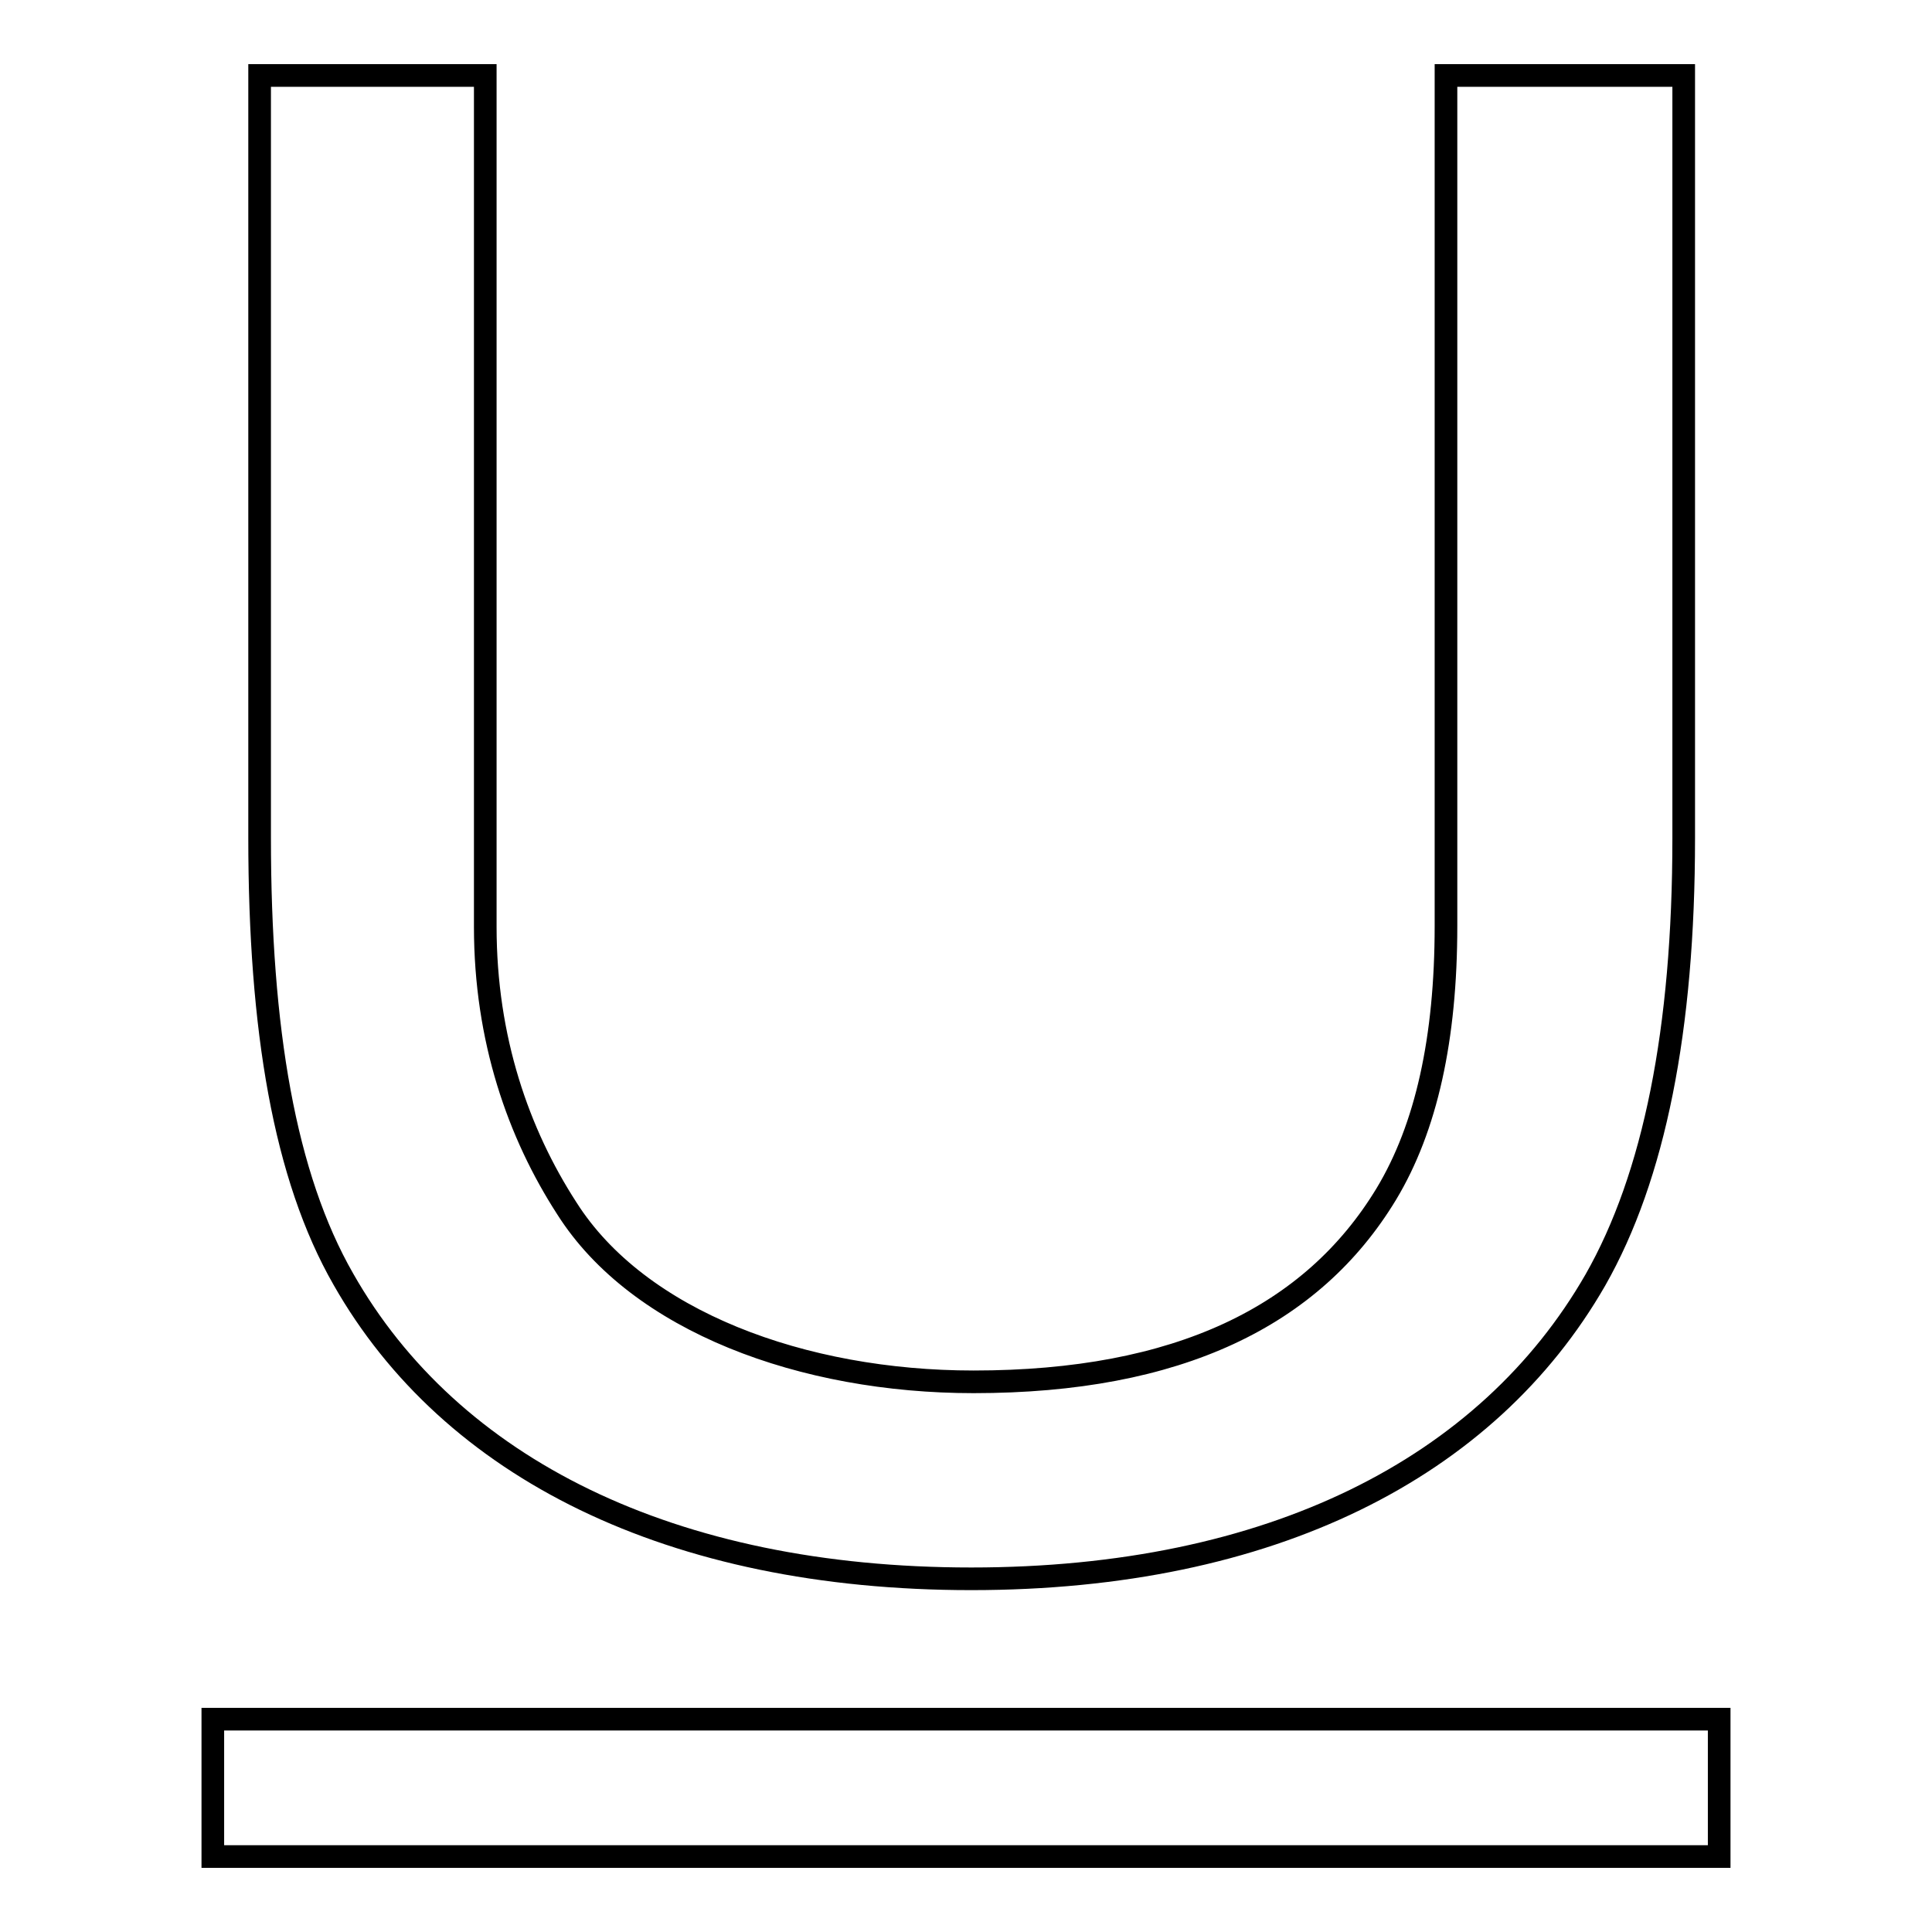
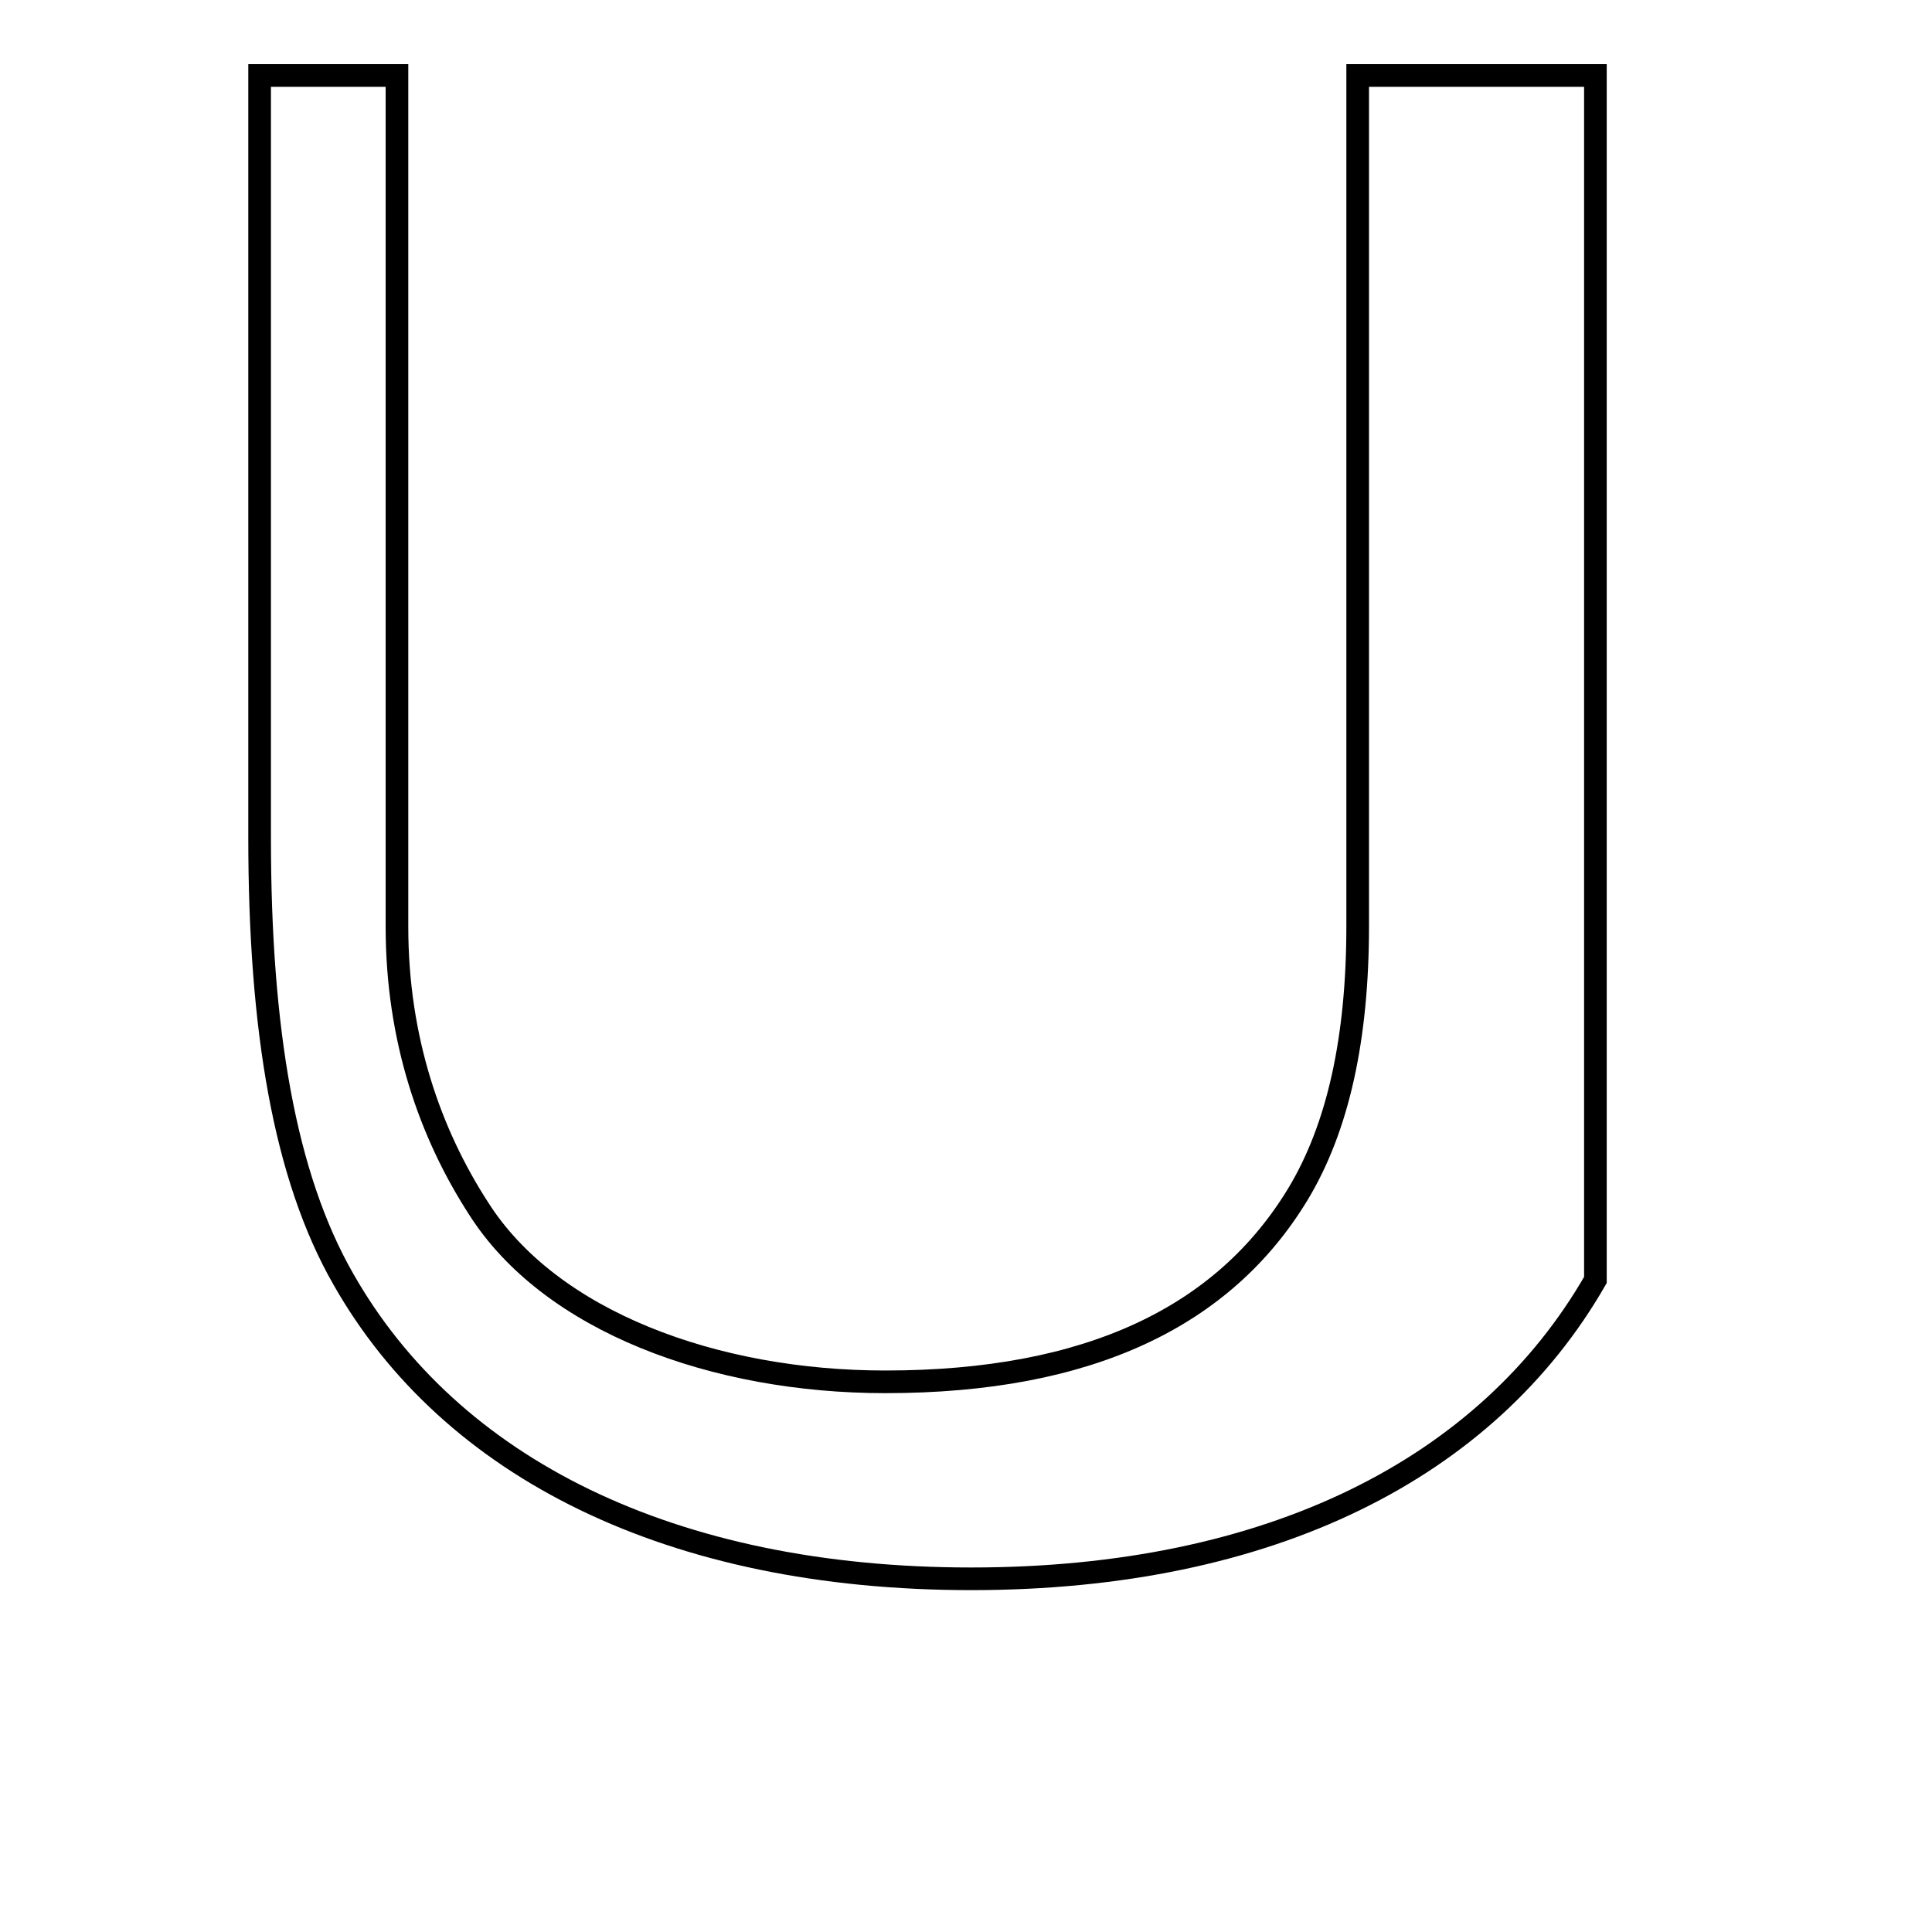
<svg xmlns="http://www.w3.org/2000/svg" version="1.1" x="0px" y="0px" viewBox="0 0 256 256" enable-background="new 0 0 256 256" xml:space="preserve">
  <g>
    <g>
-       <path stroke-width="3" fill-opacity="0" stroke="#000000" d="M128.7,209.2c39.7,0,68.4-14.7,82.7-39.6c7.8-13.7,11.7-33.2,11.7-58.5V10h-31.5v112.7c0,14.9-2.6,26.7-7.9,35.5c-9.8,16.2-27.6,24.9-54.7,24.9c-22.6,0-44.4-8-53.9-23c-6.4-9.9-10.8-22.4-10.8-37.3V10H34.4v101c0,25.4,3.3,44.9,11.1,58.5C59.7,194.5,88.9,209.2,128.7,209.2z" />
-       <path stroke-width="3" fill-opacity="0" stroke="#000000" d="M28.2,227.8h199.6V246H28.2V227.8L28.2,227.8z" />
+       <path stroke-width="3" fill-opacity="0" stroke="#000000" d="M128.7,209.2c39.7,0,68.4-14.7,82.7-39.6V10h-31.5v112.7c0,14.9-2.6,26.7-7.9,35.5c-9.8,16.2-27.6,24.9-54.7,24.9c-22.6,0-44.4-8-53.9-23c-6.4-9.9-10.8-22.4-10.8-37.3V10H34.4v101c0,25.4,3.3,44.9,11.1,58.5C59.7,194.5,88.9,209.2,128.7,209.2z" />
    </g>
  </g>
</svg>